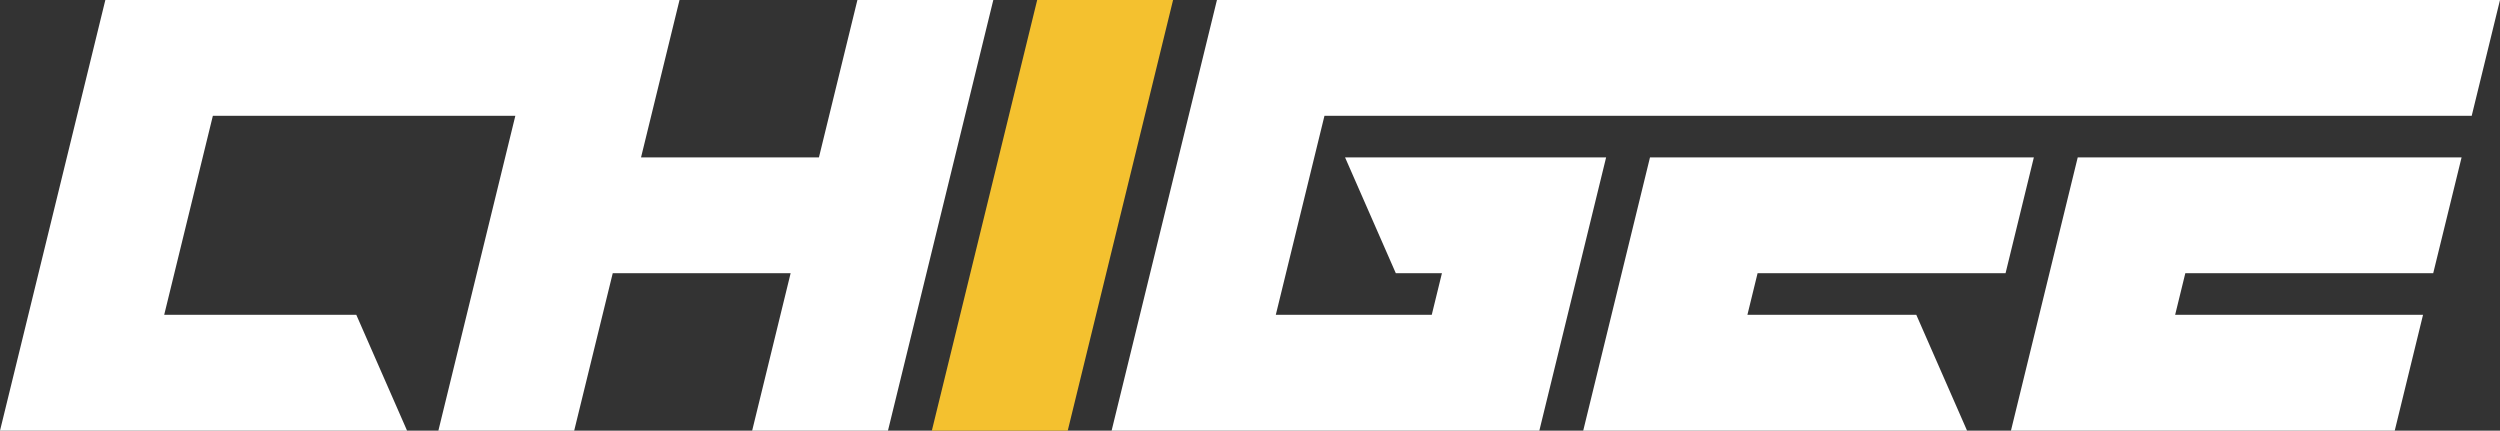
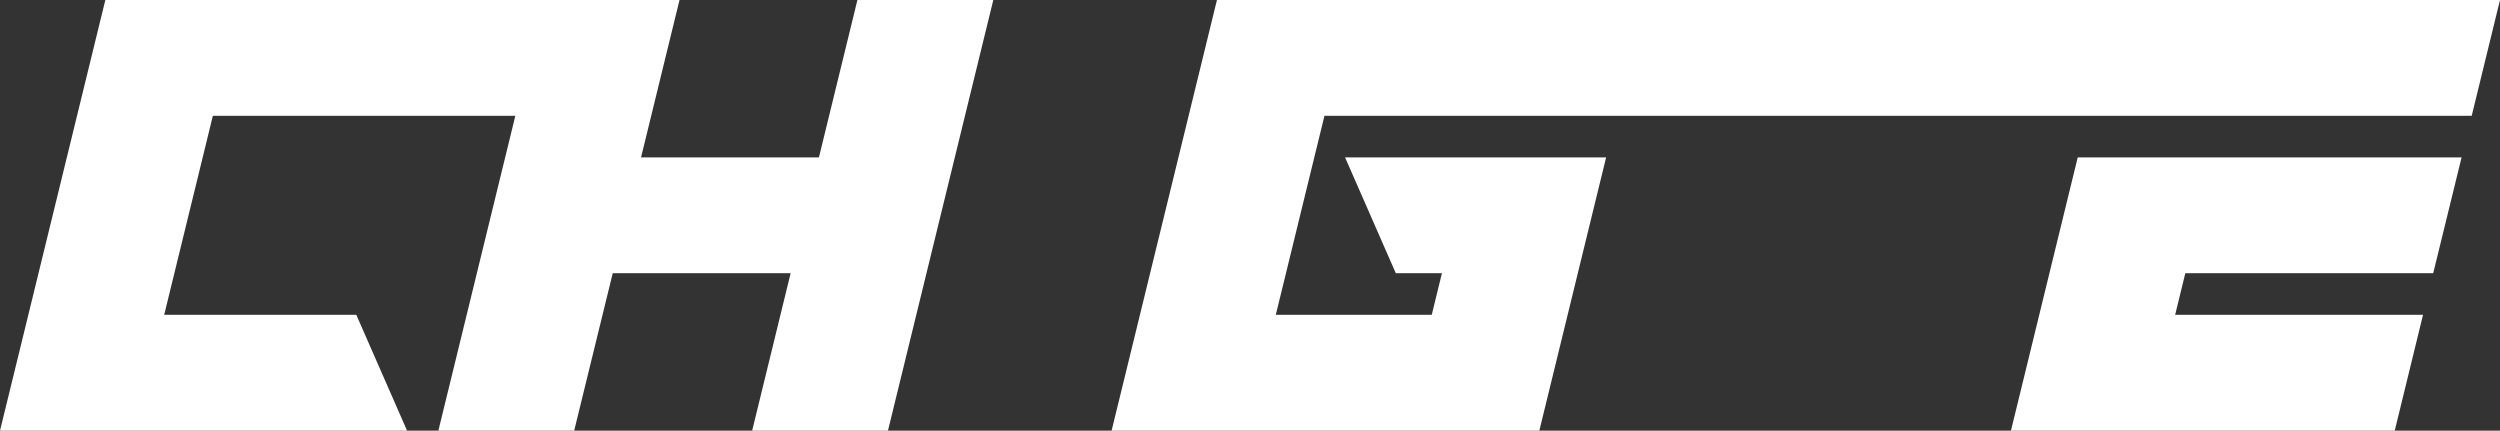
<svg xmlns="http://www.w3.org/2000/svg" viewBox="0 0 333.91 57.52" data-sanitized-data-name="图层 2" data-name="图层 2" id="_图层_2">
  <rect x="0" y="0" width="333.91" height="57.52" fill="#333333" stroke="none" />
  <defs>
    <style>
      .cls-1 {
        fill: #fff;
      }

      .cls-2 {
        fill: #f4c12f;
      }
    </style>
  </defs>
  <g data-sanitized-data-name="图层 1" data-name="图层 1" id="_图层_1-2">
    <g>
      <polygon points="21.93 42.05 47.59 42.05 54.37 57.52 0 57.52 14.07 0 90.76 0 85.62 21.02 109.38 21.02 114.52 0 132.67 0 118.6 57.52 100.46 57.52 105.6 36.49 81.84 36.49 76.69 57.52 58.55 57.52 68.83 15.47 28.43 15.47 21.93 42.05" class="cls-1" />
-       <polygon points="138.53 0 156.68 0 142.61 57.52 124.46 57.52 138.53 0" class="cls-2" />
      <polygon points="162.54 0 333.91 0 330.13 15.47 176.9 15.47 170.4 42.05 191.23 42.05 192.59 36.49 186.43 36.49 179.65 21.02 214.52 21.02 205.6 57.52 148.47 57.52 162.54 0" class="cls-1" />
-       <polygon points="220.38 21.02 271.65 21.02 267.87 36.49 234.75 36.49 233.39 42.05 255.95 42.05 262.73 57.52 211.46 57.52 220.38 21.02" class="cls-1" />
      <polygon points="277.51 21.02 268.59 57.52 319.85 57.52 323.63 42.05 290.52 42.05 291.88 36.49 324.99 36.49 328.78 21.02 277.51 21.02" class="cls-1" />
    </g>
  </g>
</svg>